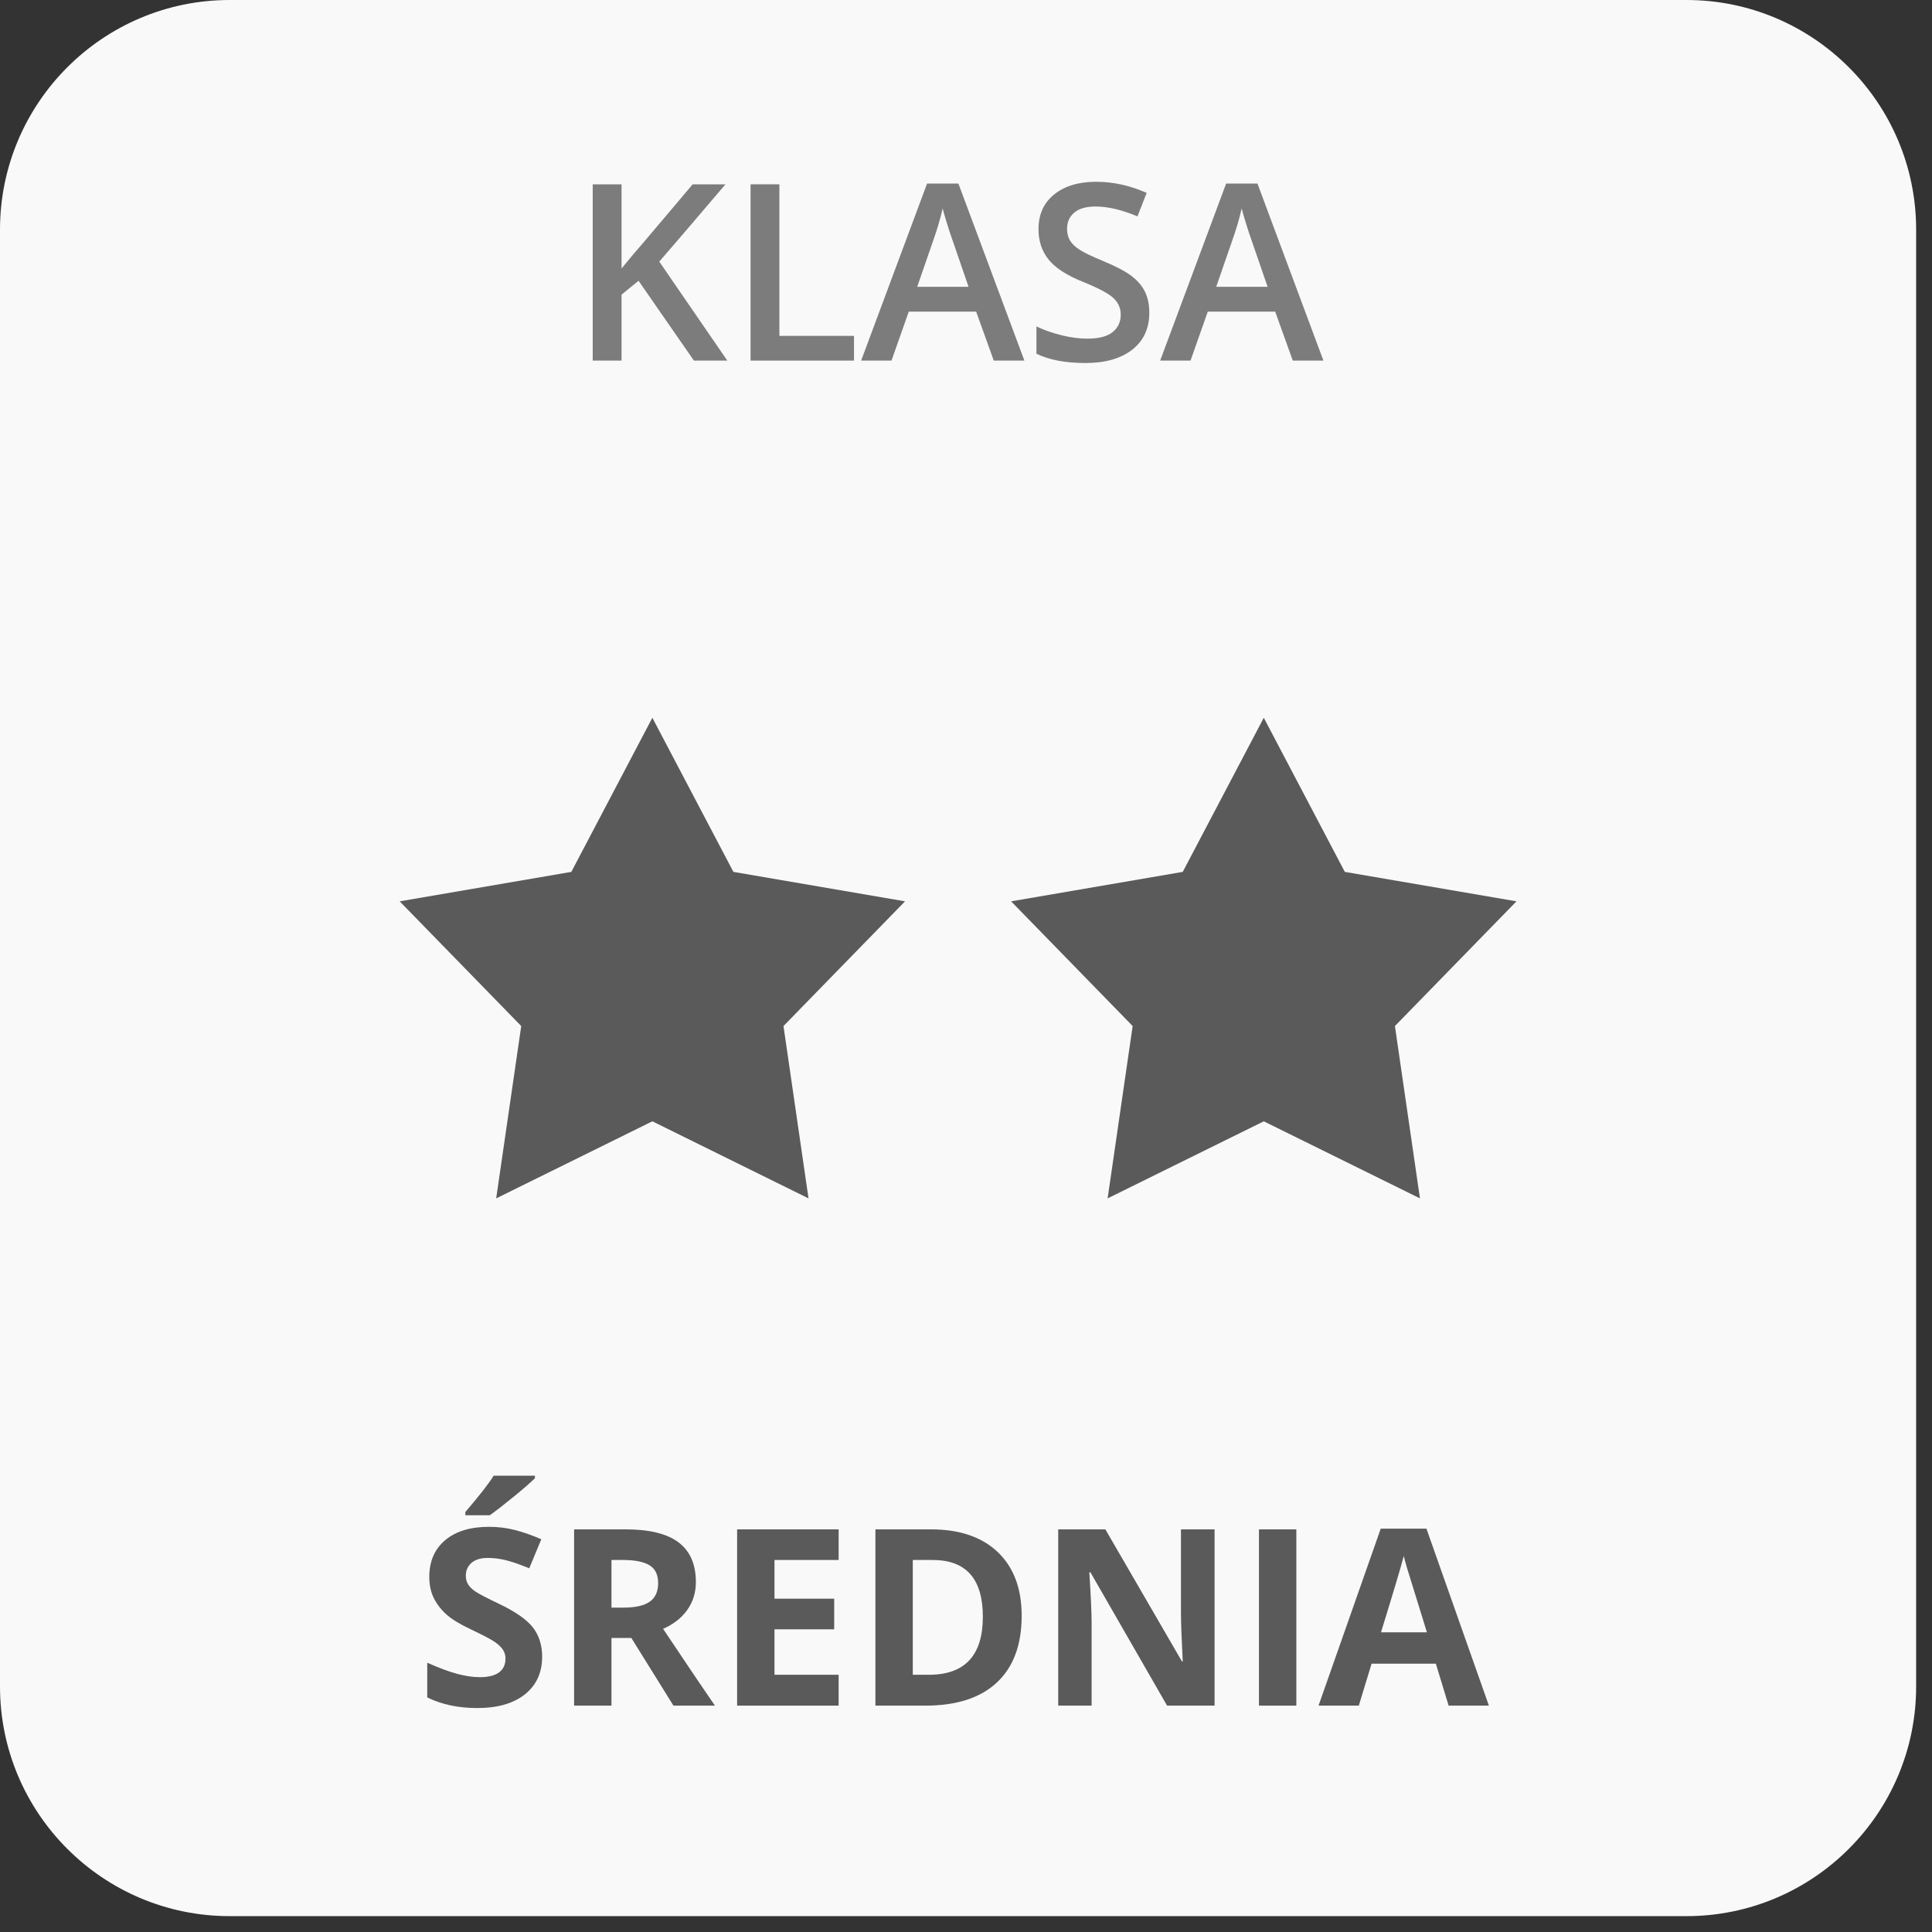
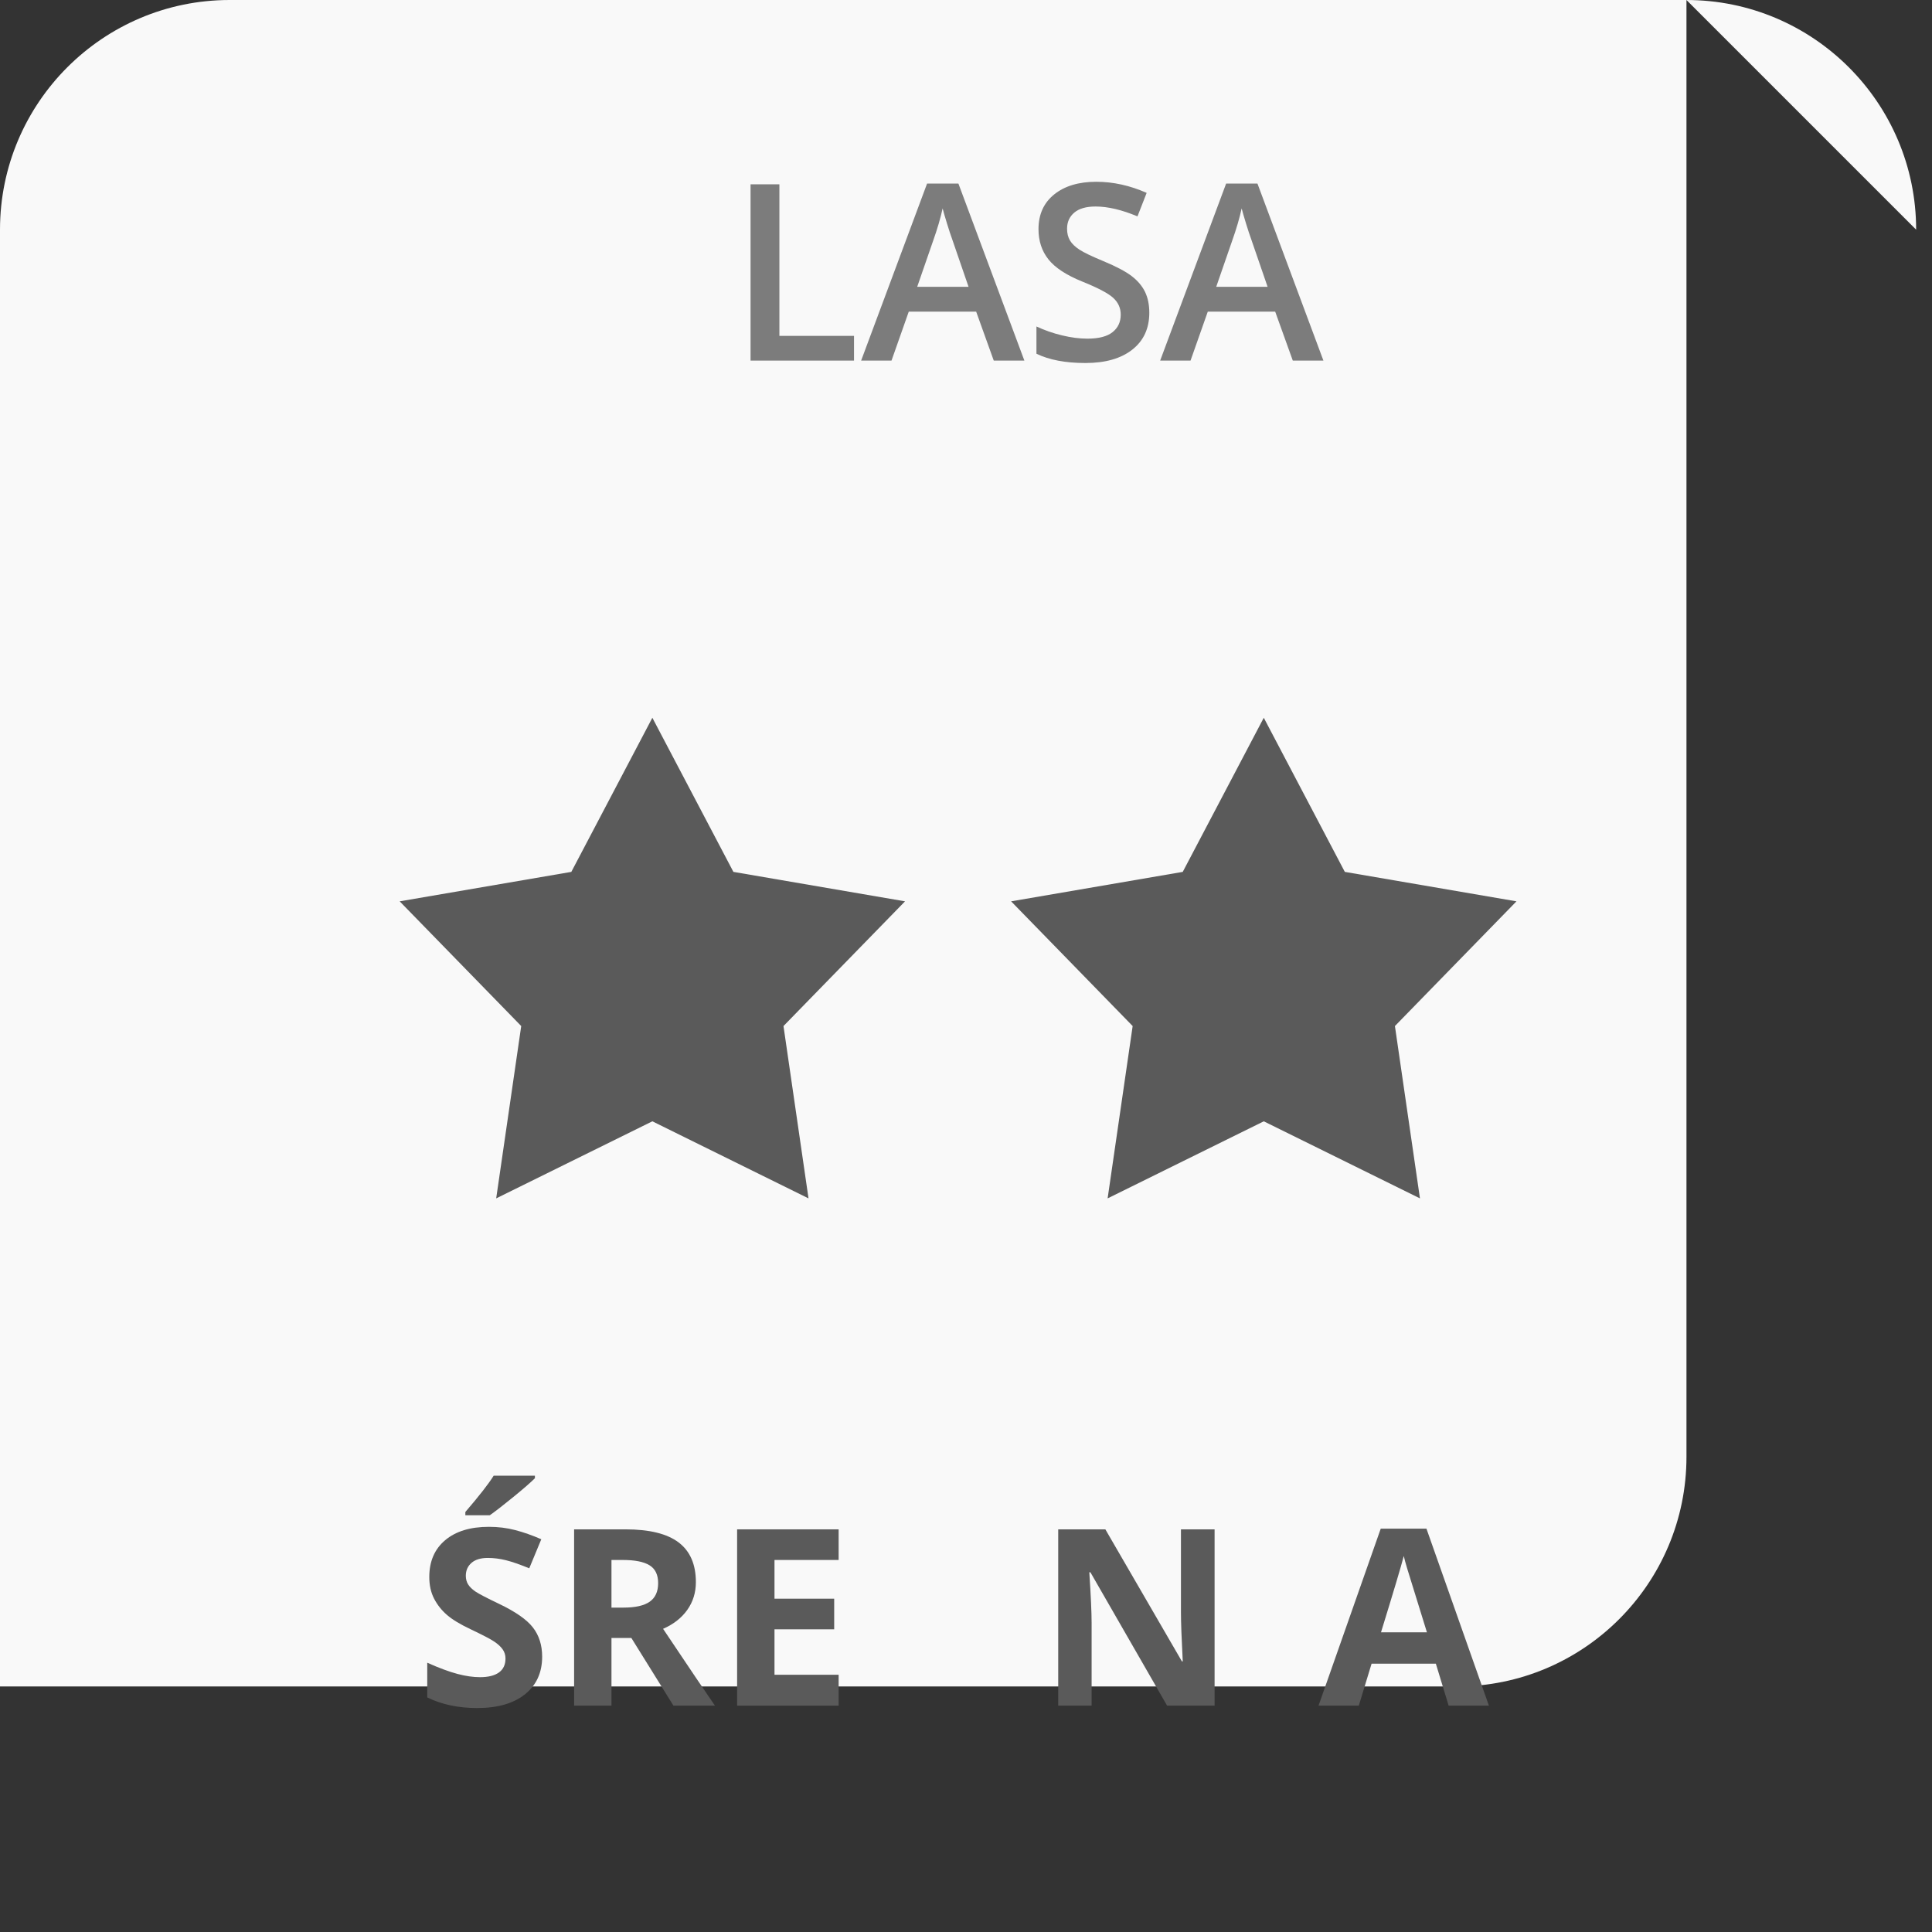
<svg xmlns="http://www.w3.org/2000/svg" xmlns:ns1="http://www.serif.com/" width="100%" height="100%" viewBox="0 0 115 115" version="1.1" xml:space="preserve" style="fill-rule:evenodd;clip-rule:evenodd;stroke-linejoin:round;stroke-miterlimit:1.414;">
  <rect x="0" y="0" width="115" height="115" fill="#333333" stroke="none" />
  <g id="klasa---srednia" ns1:id="klasa - srednia">
-     <path d="M114.056,13.671c0,-7.545 -6.126,-13.671 -13.671,-13.671l-86.714,0c-7.545,0 -13.671,6.126 -13.671,13.671l0,86.714c0,7.545 6.126,13.671 13.671,13.671l86.714,0c7.545,0 13.671,-6.126 13.671,-13.671l0,-86.714Z" style="fill:#f9f9f9;" />
+     <path d="M114.056,13.671c0,-7.545 -6.126,-13.671 -13.671,-13.671l-86.714,0c-7.545,0 -13.671,6.126 -13.671,13.671l0,86.714l86.714,0c7.545,0 13.671,-6.126 13.671,-13.671l0,-86.714Z" style="fill:#f9f9f9;" />
    <g>
      <path d="M32.271,98.612c0,0.947 -0.341,1.694 -1.023,2.239c-0.682,0.546 -1.631,0.818 -2.846,0.818c-1.119,0 -2.11,-0.21 -2.971,-0.631l0,-2.067c0.708,0.316 1.307,0.538 1.798,0.667c0.49,0.13 0.939,0.194 1.345,0.194c0.488,0 0.863,-0.093 1.124,-0.28c0.26,-0.186 0.391,-0.464 0.391,-0.832c0,-0.206 -0.058,-0.389 -0.173,-0.549c-0.114,-0.161 -0.283,-0.315 -0.505,-0.463c-0.223,-0.149 -0.676,-0.385 -1.361,-0.711c-0.641,-0.301 -1.122,-0.591 -1.442,-0.868c-0.321,-0.278 -0.577,-0.601 -0.768,-0.969c-0.191,-0.369 -0.287,-0.799 -0.287,-1.292c0,-0.928 0.314,-1.658 0.944,-2.189c0.629,-0.531 1.498,-0.797 2.608,-0.797c0.546,0 1.066,0.065 1.562,0.194c0.495,0.129 1.013,0.311 1.553,0.546l-0.717,1.729c-0.56,-0.229 -1.023,-0.39 -1.389,-0.481c-0.366,-0.091 -0.726,-0.136 -1.08,-0.136c-0.421,0 -0.744,0.098 -0.969,0.294c-0.225,0.196 -0.338,0.452 -0.338,0.768c0,0.196 0.046,0.367 0.137,0.513c0.091,0.146 0.235,0.287 0.434,0.424c0.199,0.136 0.669,0.381 1.41,0.735c0.981,0.469 1.653,0.939 2.017,1.411c0.364,0.471 0.546,1.049 0.546,1.733Zm-4.572,-8.419l0,-0.193c0.823,-0.957 1.385,-1.678 1.686,-2.161l2.455,0l0,0.151c-0.249,0.249 -0.673,0.618 -1.274,1.109c-0.6,0.49 -1.071,0.855 -1.41,1.094l-1.457,0Z" style="fill:#5a5a5a;fill-rule:nonzero;" />
      <path d="M36.397,95.691l0.718,0c0.703,0 1.223,-0.117 1.558,-0.352c0.334,-0.234 0.502,-0.603 0.502,-1.105c0,-0.498 -0.171,-0.852 -0.513,-1.062c-0.342,-0.211 -0.872,-0.316 -1.59,-0.316l-0.675,0l0,2.835Zm0,1.809l0,4.026l-2.224,0l0,-10.493l3.057,0c1.426,0 2.481,0.26 3.165,0.779c0.684,0.519 1.026,1.307 1.026,2.365c0,0.617 -0.169,1.166 -0.509,1.647c-0.34,0.481 -0.821,0.857 -1.443,1.13c1.579,2.359 2.608,3.883 3.086,4.572l-2.469,0l-2.504,-4.026l-1.185,0Z" style="fill:#5a5a5a;fill-rule:nonzero;" />
      <path d="M49.919,101.526l-6.043,0l0,-10.493l6.043,0l0,1.823l-3.818,0l0,2.304l3.553,0l0,1.823l-3.553,0l0,2.706l3.818,0l0,1.837Z" style="fill:#5a5a5a;fill-rule:nonzero;" />
-       <path d="M60.814,96.179c0,1.727 -0.492,3.05 -1.475,3.969c-0.983,0.919 -2.403,1.378 -4.26,1.378l-2.971,0l0,-10.493l3.294,0c1.713,0 3.043,0.452 3.991,1.356c0.947,0.905 1.421,2.168 1.421,3.79Zm-2.311,0.057c0,-2.253 -0.995,-3.38 -2.986,-3.38l-1.184,0l0,6.833l0.955,0c2.143,0 3.215,-1.151 3.215,-3.453Z" style="fill:#5a5a5a;fill-rule:nonzero;" />
      <path d="M72.297,101.526l-2.828,0l-4.564,-7.938l-0.065,0c0.091,1.402 0.137,2.402 0.137,3l0,4.938l-1.988,0l0,-10.493l2.806,0l4.557,7.859l0.05,0c-0.071,-1.364 -0.107,-2.328 -0.107,-2.892l0,-4.967l2.002,0l0,10.493Z" style="fill:#5a5a5a;fill-rule:nonzero;" />
-       <rect x="74.938" y="91.033" width="2.225" height="10.493" style="fill:#5a5a5a;fill-rule:nonzero;" />
      <path d="M86.228,101.526l-0.761,-2.498l-3.825,0l-0.761,2.498l-2.397,0l3.703,-10.536l2.72,0l3.718,10.536l-2.397,0Zm-1.292,-4.364c-0.703,-2.263 -1.099,-3.543 -1.188,-3.839c-0.088,-0.297 -0.152,-0.532 -0.19,-0.704c-0.158,0.613 -0.61,2.127 -1.356,4.543l2.734,0Z" style="fill:#5a5a5a;fill-rule:nonzero;" />
    </g>
    <g>
-       <path d="M43.291,21.464l-1.988,0l-3.294,-4.751l-1.012,0.825l0,3.926l-1.716,0l0,-10.493l1.716,0l0,5.01c0.469,-0.574 0.935,-1.127 1.399,-1.658l2.835,-3.352l1.952,0c-1.832,2.153 -3.146,3.687 -3.94,4.601l4.048,5.892Z" style="fill:#7c7c7c;fill-rule:nonzero;" />
      <path d="M44.676,21.464l0,-10.493l1.716,0l0,9.022l4.442,0l0,1.471l-6.158,0Z" style="fill:#7c7c7c;fill-rule:nonzero;" />
      <path d="M59.152,21.464l-1.047,-2.914l-4.012,0l-1.027,2.914l-1.808,0l3.925,-10.536l1.866,0l3.926,10.536l-1.823,0Zm-1.5,-4.392l-0.983,-2.857c-0.072,-0.191 -0.171,-0.493 -0.298,-0.904c-0.127,-0.412 -0.214,-0.713 -0.262,-0.904c-0.129,0.588 -0.318,1.232 -0.567,1.93l-0.947,2.735l3.057,0Z" style="fill:#7c7c7c;fill-rule:nonzero;" />
      <path d="M68.411,18.615c0,0.933 -0.337,1.665 -1.012,2.196c-0.675,0.531 -1.605,0.797 -2.792,0.797c-1.187,0 -2.158,-0.185 -2.914,-0.553l0,-1.622c0.479,0.225 0.987,0.402 1.525,0.531c0.538,0.129 1.04,0.194 1.504,0.194c0.679,0 1.18,-0.129 1.503,-0.388c0.323,-0.258 0.485,-0.605 0.485,-1.04c0,-0.393 -0.148,-0.725 -0.445,-0.998c-0.297,-0.273 -0.909,-0.596 -1.837,-0.969c-0.957,-0.387 -1.632,-0.83 -2.024,-1.328c-0.393,-0.497 -0.589,-1.095 -0.589,-1.794c0,-0.876 0.311,-1.565 0.933,-2.067c0.622,-0.502 1.457,-0.754 2.505,-0.754c1.005,0 2.005,0.221 3,0.661l-0.546,1.399c-0.933,-0.392 -1.765,-0.588 -2.497,-0.588c-0.555,0 -0.976,0.121 -1.263,0.362c-0.287,0.242 -0.431,0.561 -0.431,0.958c0,0.273 0.057,0.506 0.172,0.7c0.115,0.194 0.304,0.377 0.567,0.549c0.263,0.172 0.737,0.4 1.421,0.682c0.771,0.321 1.335,0.62 1.694,0.897c0.359,0.278 0.622,0.591 0.79,0.94c0.167,0.35 0.251,0.761 0.251,1.235Z" style="fill:#7c7c7c;fill-rule:nonzero;" />
      <path d="M76.952,21.464l-1.048,-2.914l-4.012,0l-1.027,2.914l-1.808,0l3.926,-10.536l1.866,0l3.926,10.536l-1.823,0Zm-1.5,-4.392l-0.984,-2.857c-0.071,-0.191 -0.171,-0.493 -0.298,-0.904c-0.126,-0.412 -0.214,-0.713 -0.262,-0.904c-0.129,0.588 -0.318,1.232 -0.567,1.93l-0.947,2.735l3.058,0Z" style="fill:#7c7c7c;fill-rule:nonzero;" />
    </g>
    <path d="M38.831,42.724l4.824,9.174l10.216,1.753l-7.235,7.423l1.49,10.258l-9.295,-4.587l-9.296,4.587l1.49,-10.258l-7.235,-7.423l10.217,-1.753l4.824,-9.174Z" style="fill:#5a5a5a;" />
    <path d="M75.225,42.724l4.824,9.174l10.217,1.753l-7.235,7.423l1.49,10.258l-9.296,-4.587l-9.295,4.587l1.49,-10.258l-7.235,-7.423l10.216,-1.753l4.824,-9.174Z" style="fill:#5a5a5a;" />
  </g>
</svg>